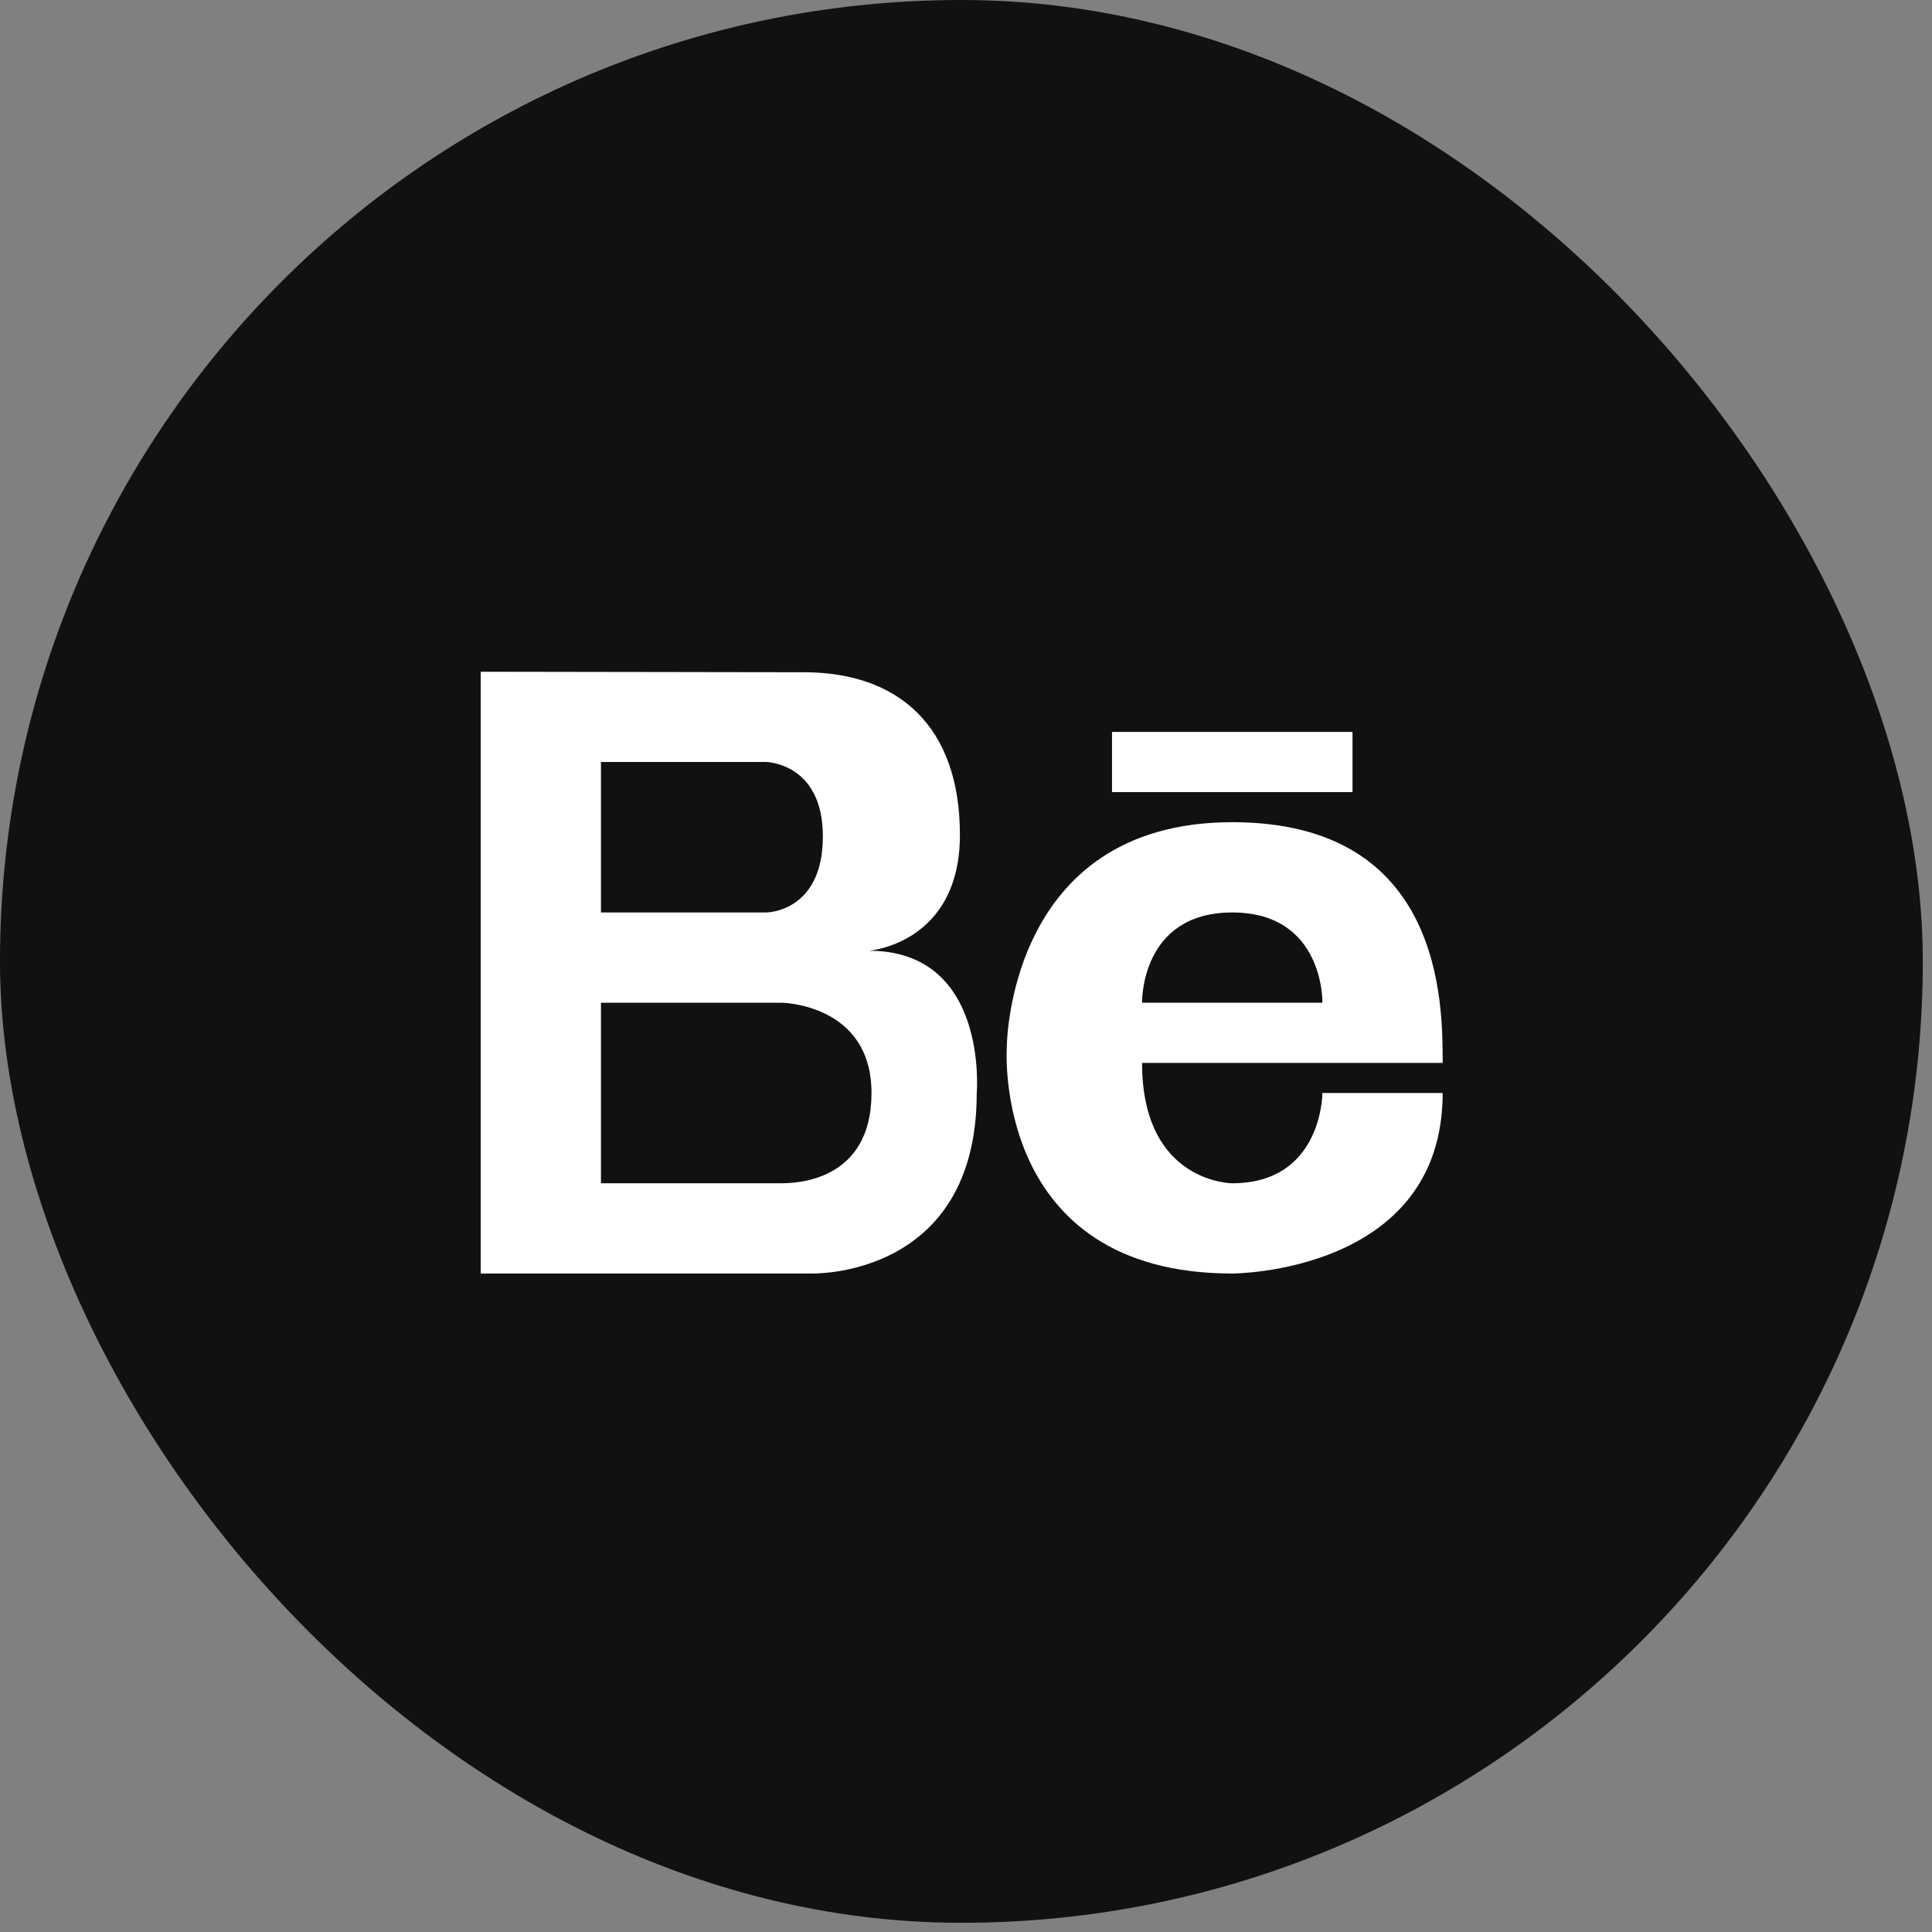
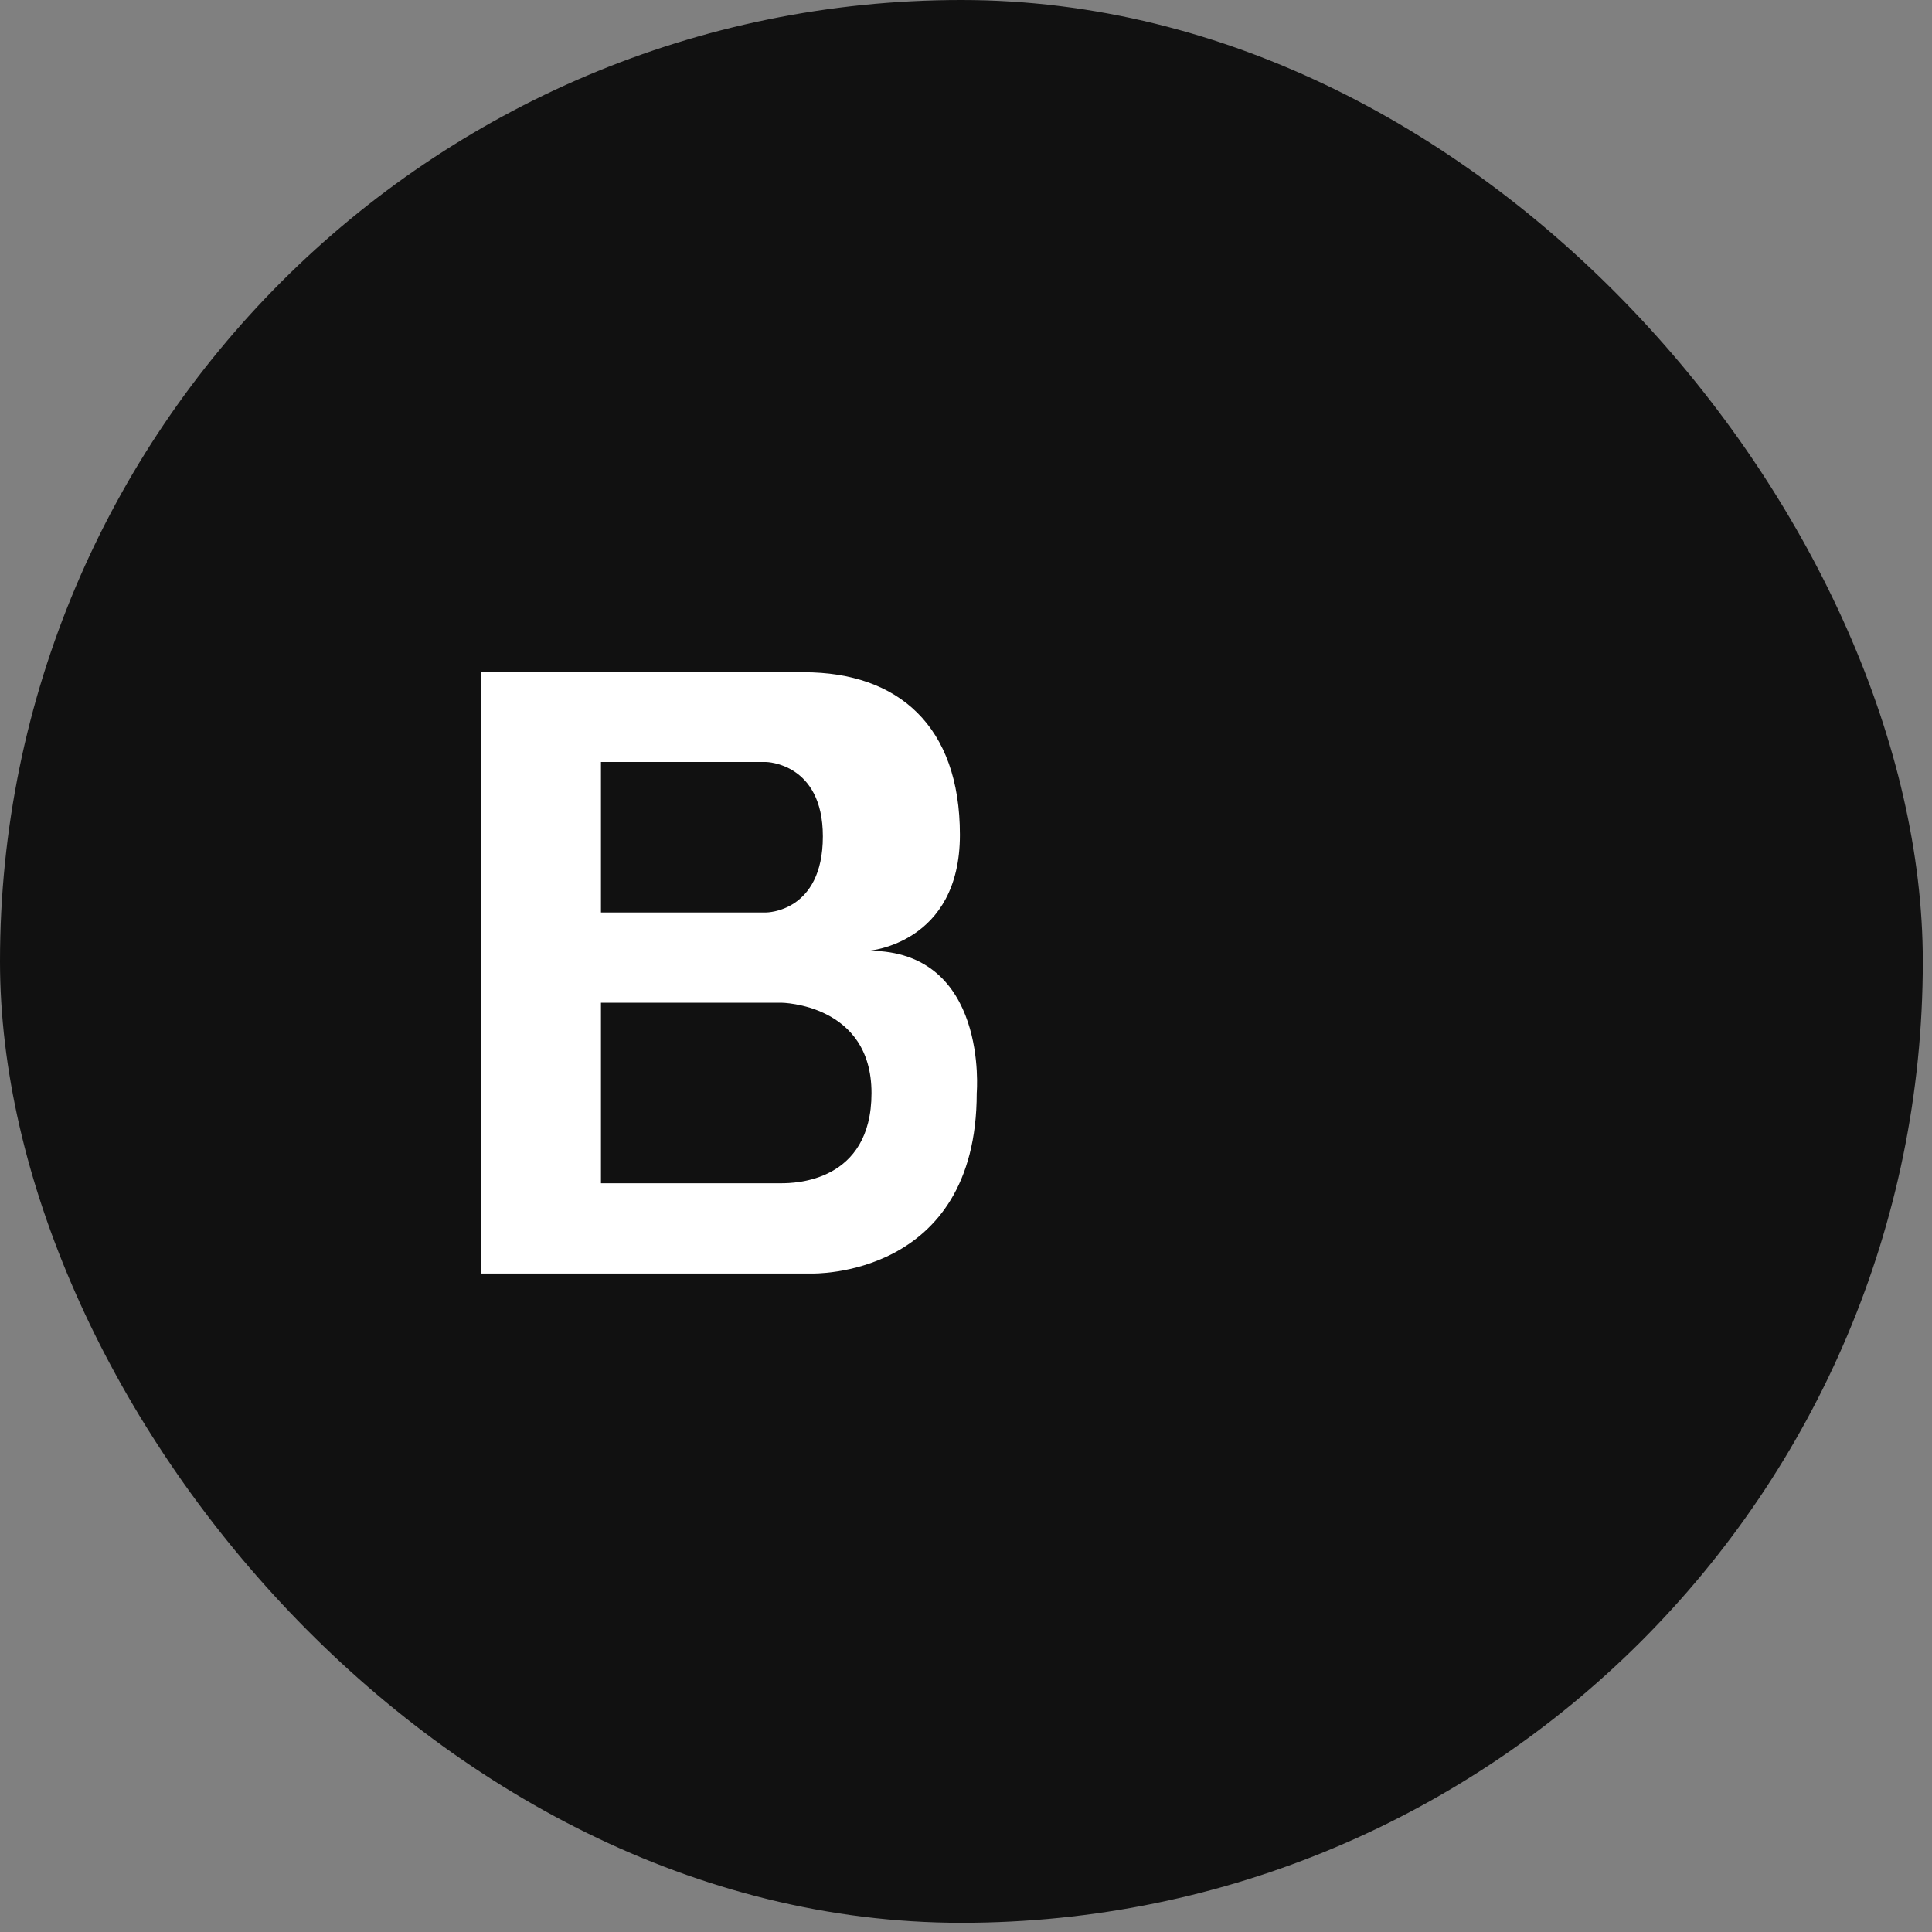
<svg xmlns="http://www.w3.org/2000/svg" width="92" height="92" viewBox="0 0 92 92" fill="none">
  <rect x="0" y="0" width="92" height="92" fill="#808080" stroke="none" />
  <rect width="91.562" height="91.562" rx="45.781" fill="#111111" />
  <path d="M41.377 45.273C41.377 45.273 45.71 44.943 45.71 39.754C45.71 34.568 42.772 32.012 38.279 32.012L22.891 31.988V60.644H38.637C38.637 60.644 46.511 60.893 46.511 52.047C46.511 52.047 47.089 45.273 41.377 45.273ZM28.617 36.286H36.49C36.49 36.286 39.184 36.331 39.184 39.827C39.184 43.45 36.49 43.45 36.49 43.45H28.617V36.286ZM37.206 56.345H28.617V47.748H37.206C37.206 47.748 41.5 47.793 41.5 52.047C41.5 56.301 37.824 56.345 37.206 56.345Z" fill="white" />
-   <path d="M58.679 39.152C47.924 39.152 47.942 49.898 47.942 49.898C47.942 49.898 47.227 60.644 58.679 60.644C58.679 60.644 68.699 60.644 68.699 52.047H62.973C62.973 52.047 62.973 56.346 58.679 56.346C58.679 56.346 54.384 56.346 54.384 50.615C54.384 50.615 65.836 50.615 68.699 50.615C68.699 47.749 68.699 39.152 58.679 39.152ZM54.384 47.749C54.384 47.749 54.29 43.451 58.679 43.451C63.066 43.451 62.973 47.749 62.973 47.749H54.384Z" fill="white" />
-   <path d="M64.405 34.854H52.953V37.719H64.405V34.854Z" fill="white" />
</svg>